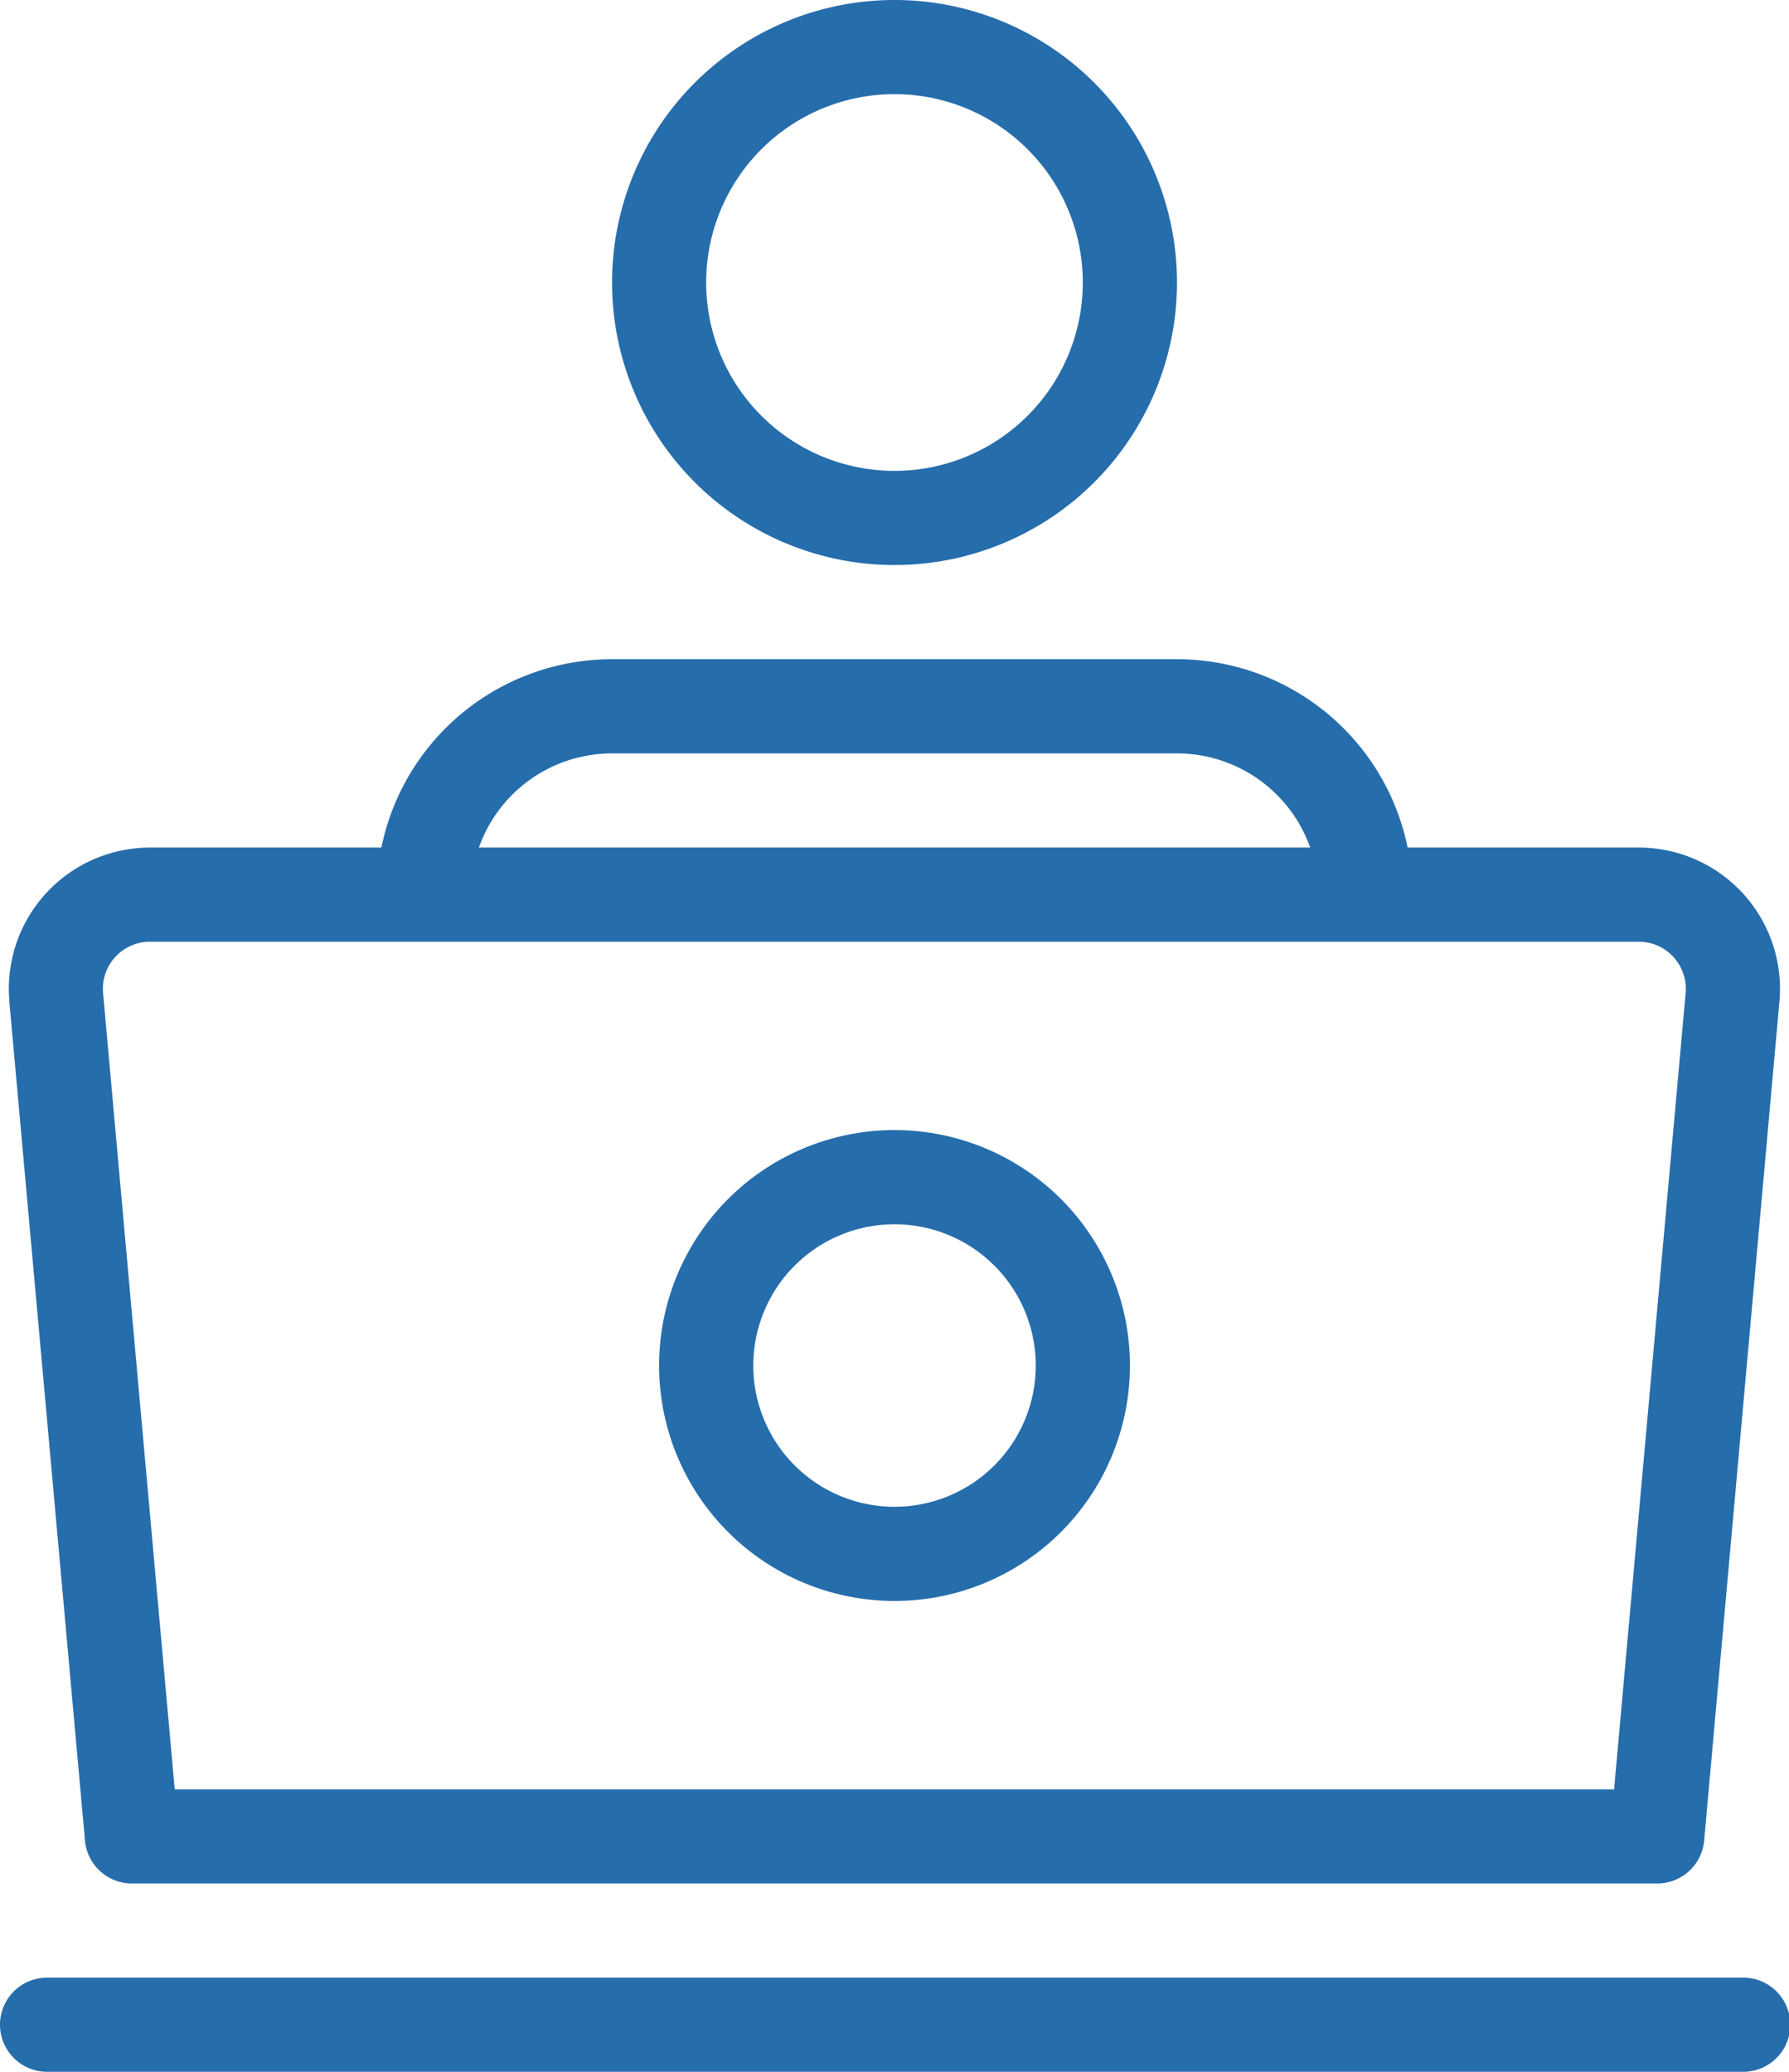
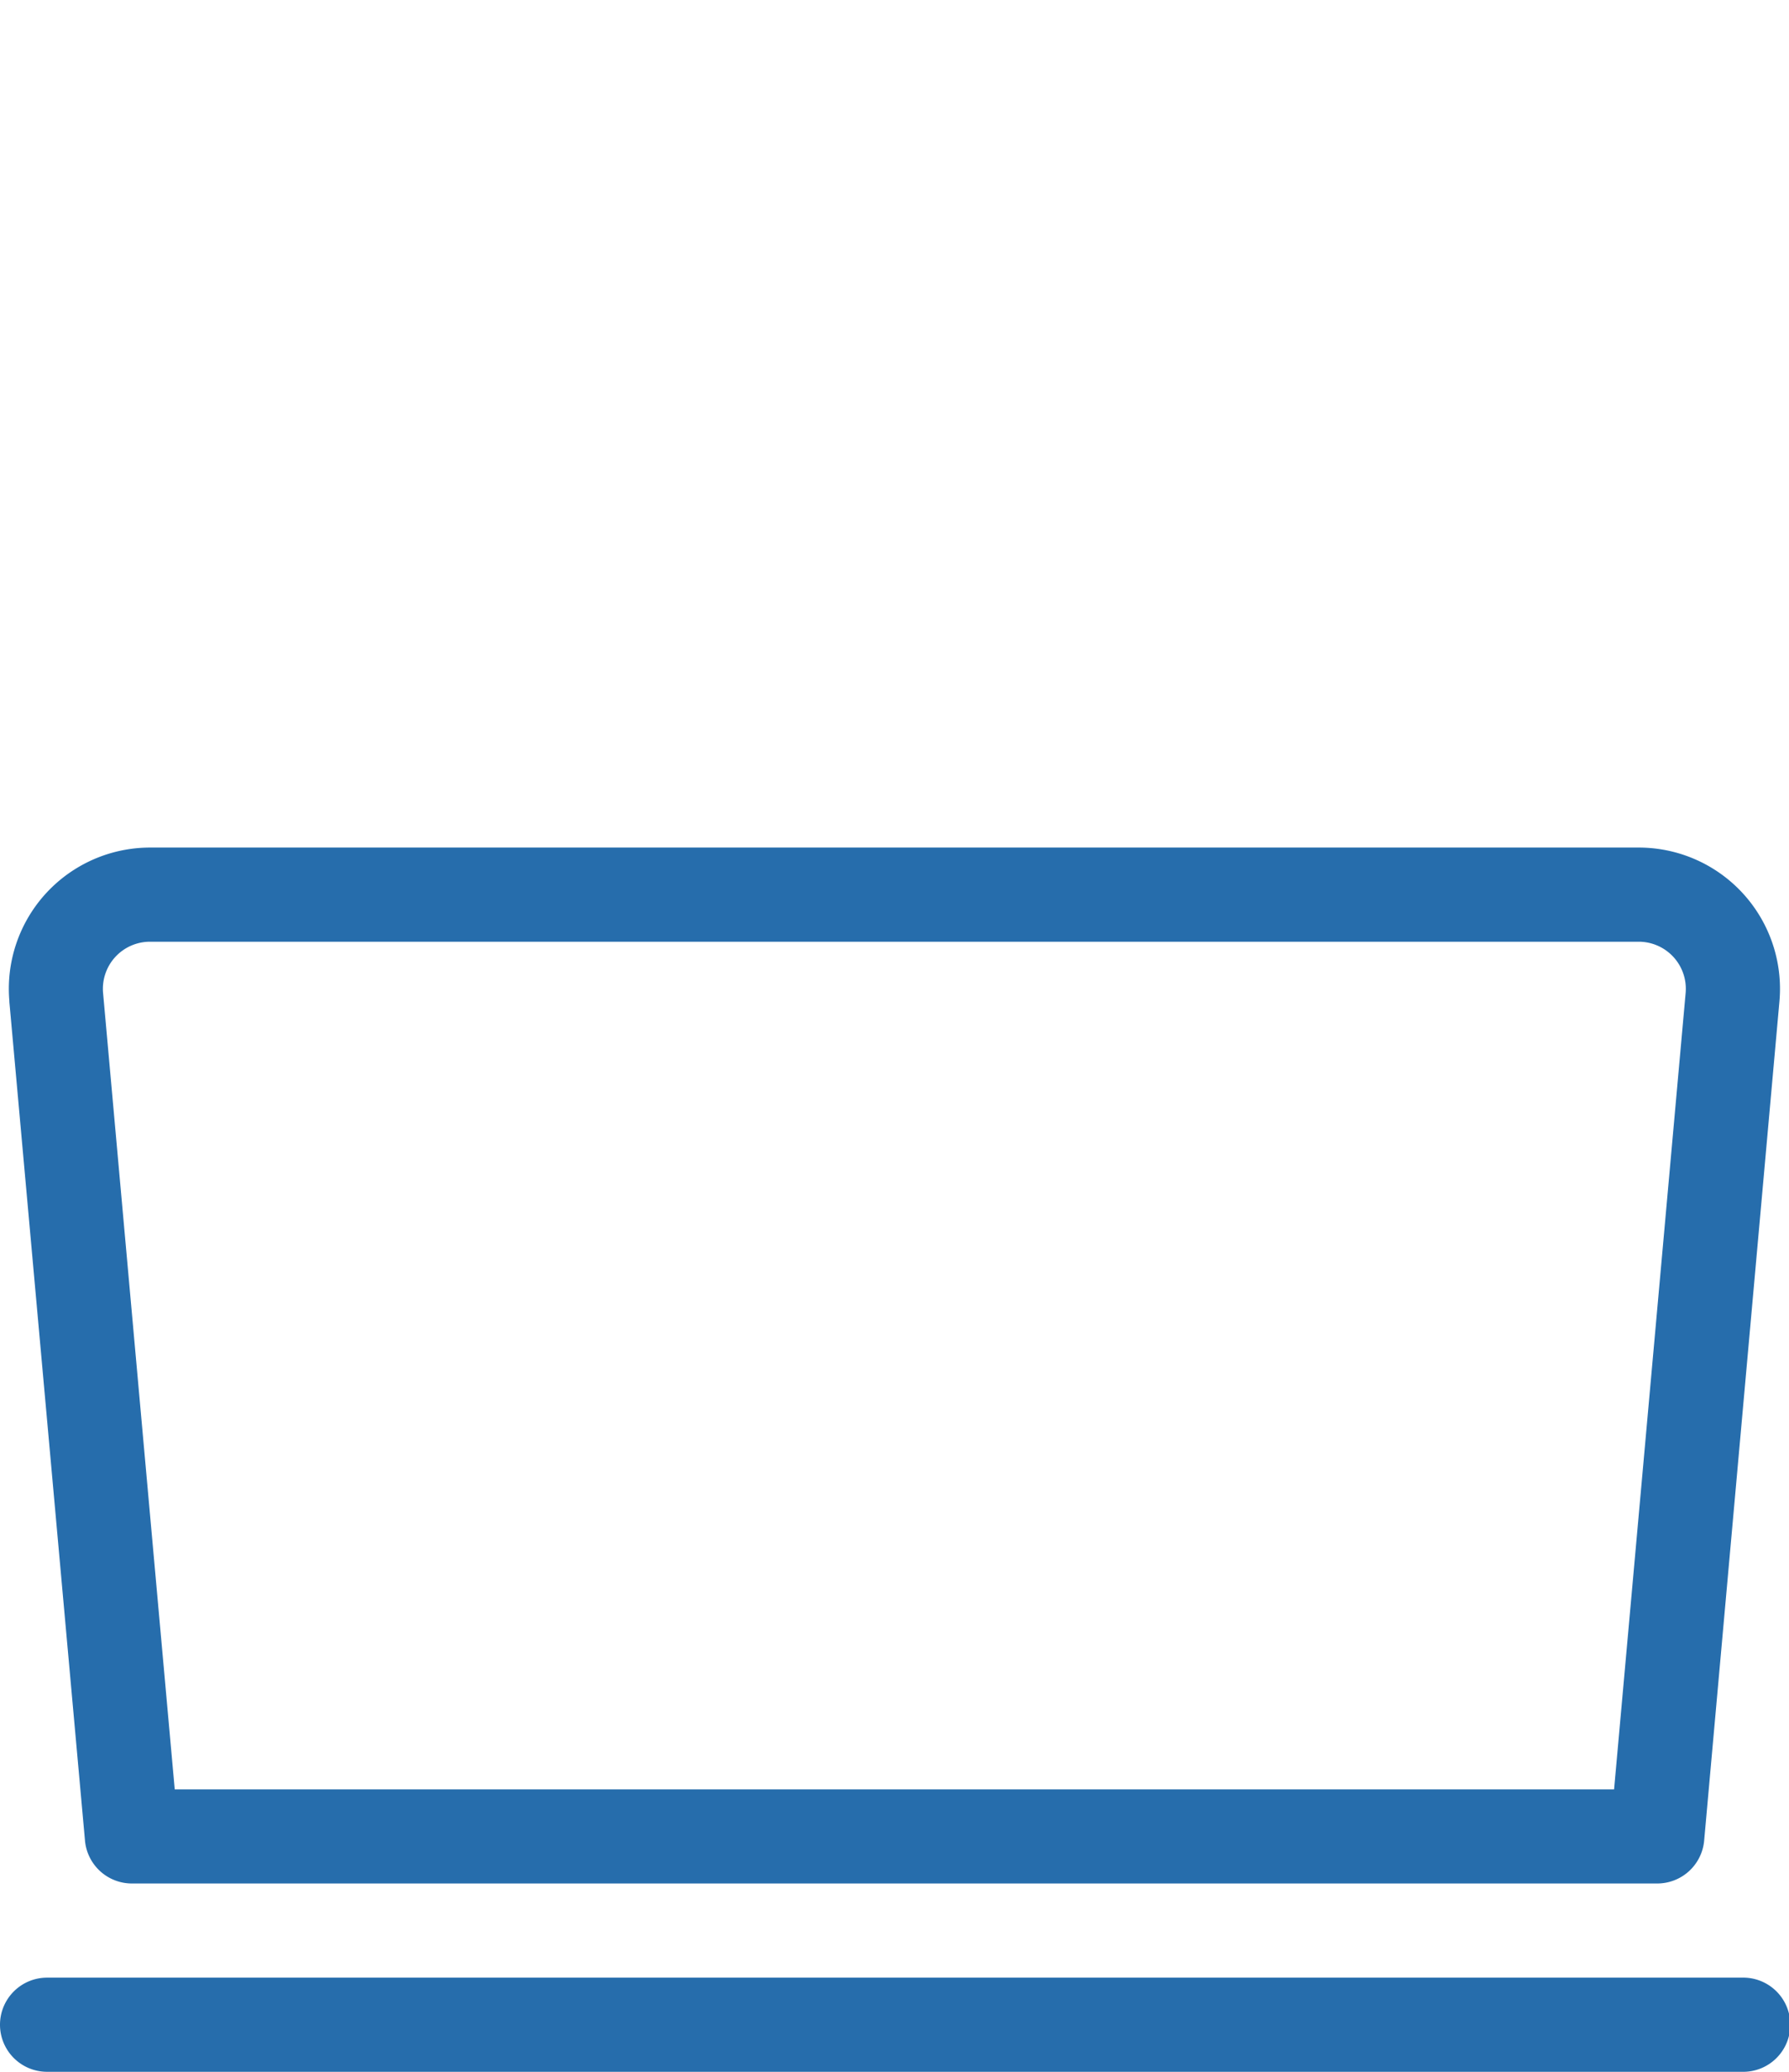
<svg xmlns="http://www.w3.org/2000/svg" width="49.655" height="57.496" viewBox="0 0 49.655 57.496">
  <g id="Work_from_home_on_a_laptop_was_enforced_to_avoid_disease_spreading" data-name="Work from home on a laptop was enforced to avoid disease spreading" transform="translate(-2.5 -1)">
    <path id="パス_91" data-name="パス 91" d="M2.761,14.27A3.92,3.92,0,0,1,6.666,10H47.989a3.92,3.92,0,0,1,3.9,4.273L49.8,37.559a1.307,1.307,0,0,1-1.3,1.189H6.159a1.307,1.307,0,0,1-1.3-1.189l-2.1-23.286Zm3.9-1.657a1.307,1.307,0,0,0-1.3,1.424l1.989,22.1H47.3l1.986-22.1a1.307,1.307,0,0,0-1.3-1.424ZM2.5,42.668a1.307,1.307,0,0,1,1.307-1.307H50.848a1.307,1.307,0,1,1,0,2.613H3.807A1.307,1.307,0,0,1,2.5,42.668Z" transform="translate(0 14.521)" fill="#266dac" fill-rule="evenodd" />
-     <path id="パス_92" data-name="パス 92" d="M20.874,34.975a3.92,3.92,0,1,0,3.92,3.92,3.92,3.92,0,0,0-3.92-3.92Zm-6.534,3.92a6.534,6.534,0,1,1,6.534,6.534,6.534,6.534,0,0,1-6.534-6.534ZM20.874,3.613A5.227,5.227,0,1,0,26.1,8.84,5.227,5.227,0,0,0,20.874,3.613ZM13.034,8.84a7.84,7.84,0,1,1,7.84,7.84A7.84,7.84,0,0,1,13.034,8.84ZM6.5,25.828a6.534,6.534,0,0,1,6.534-6.534H28.714a6.534,6.534,0,0,1,6.534,6.534,1.307,1.307,0,0,1-2.613,0,3.92,3.92,0,0,0-3.92-3.92H13.034a3.92,3.92,0,0,0-3.92,3.92,1.307,1.307,0,0,1-2.613,0Z" transform="translate(6.454 0)" fill="#266dac" fill-rule="evenodd" />
  </g>
</svg>